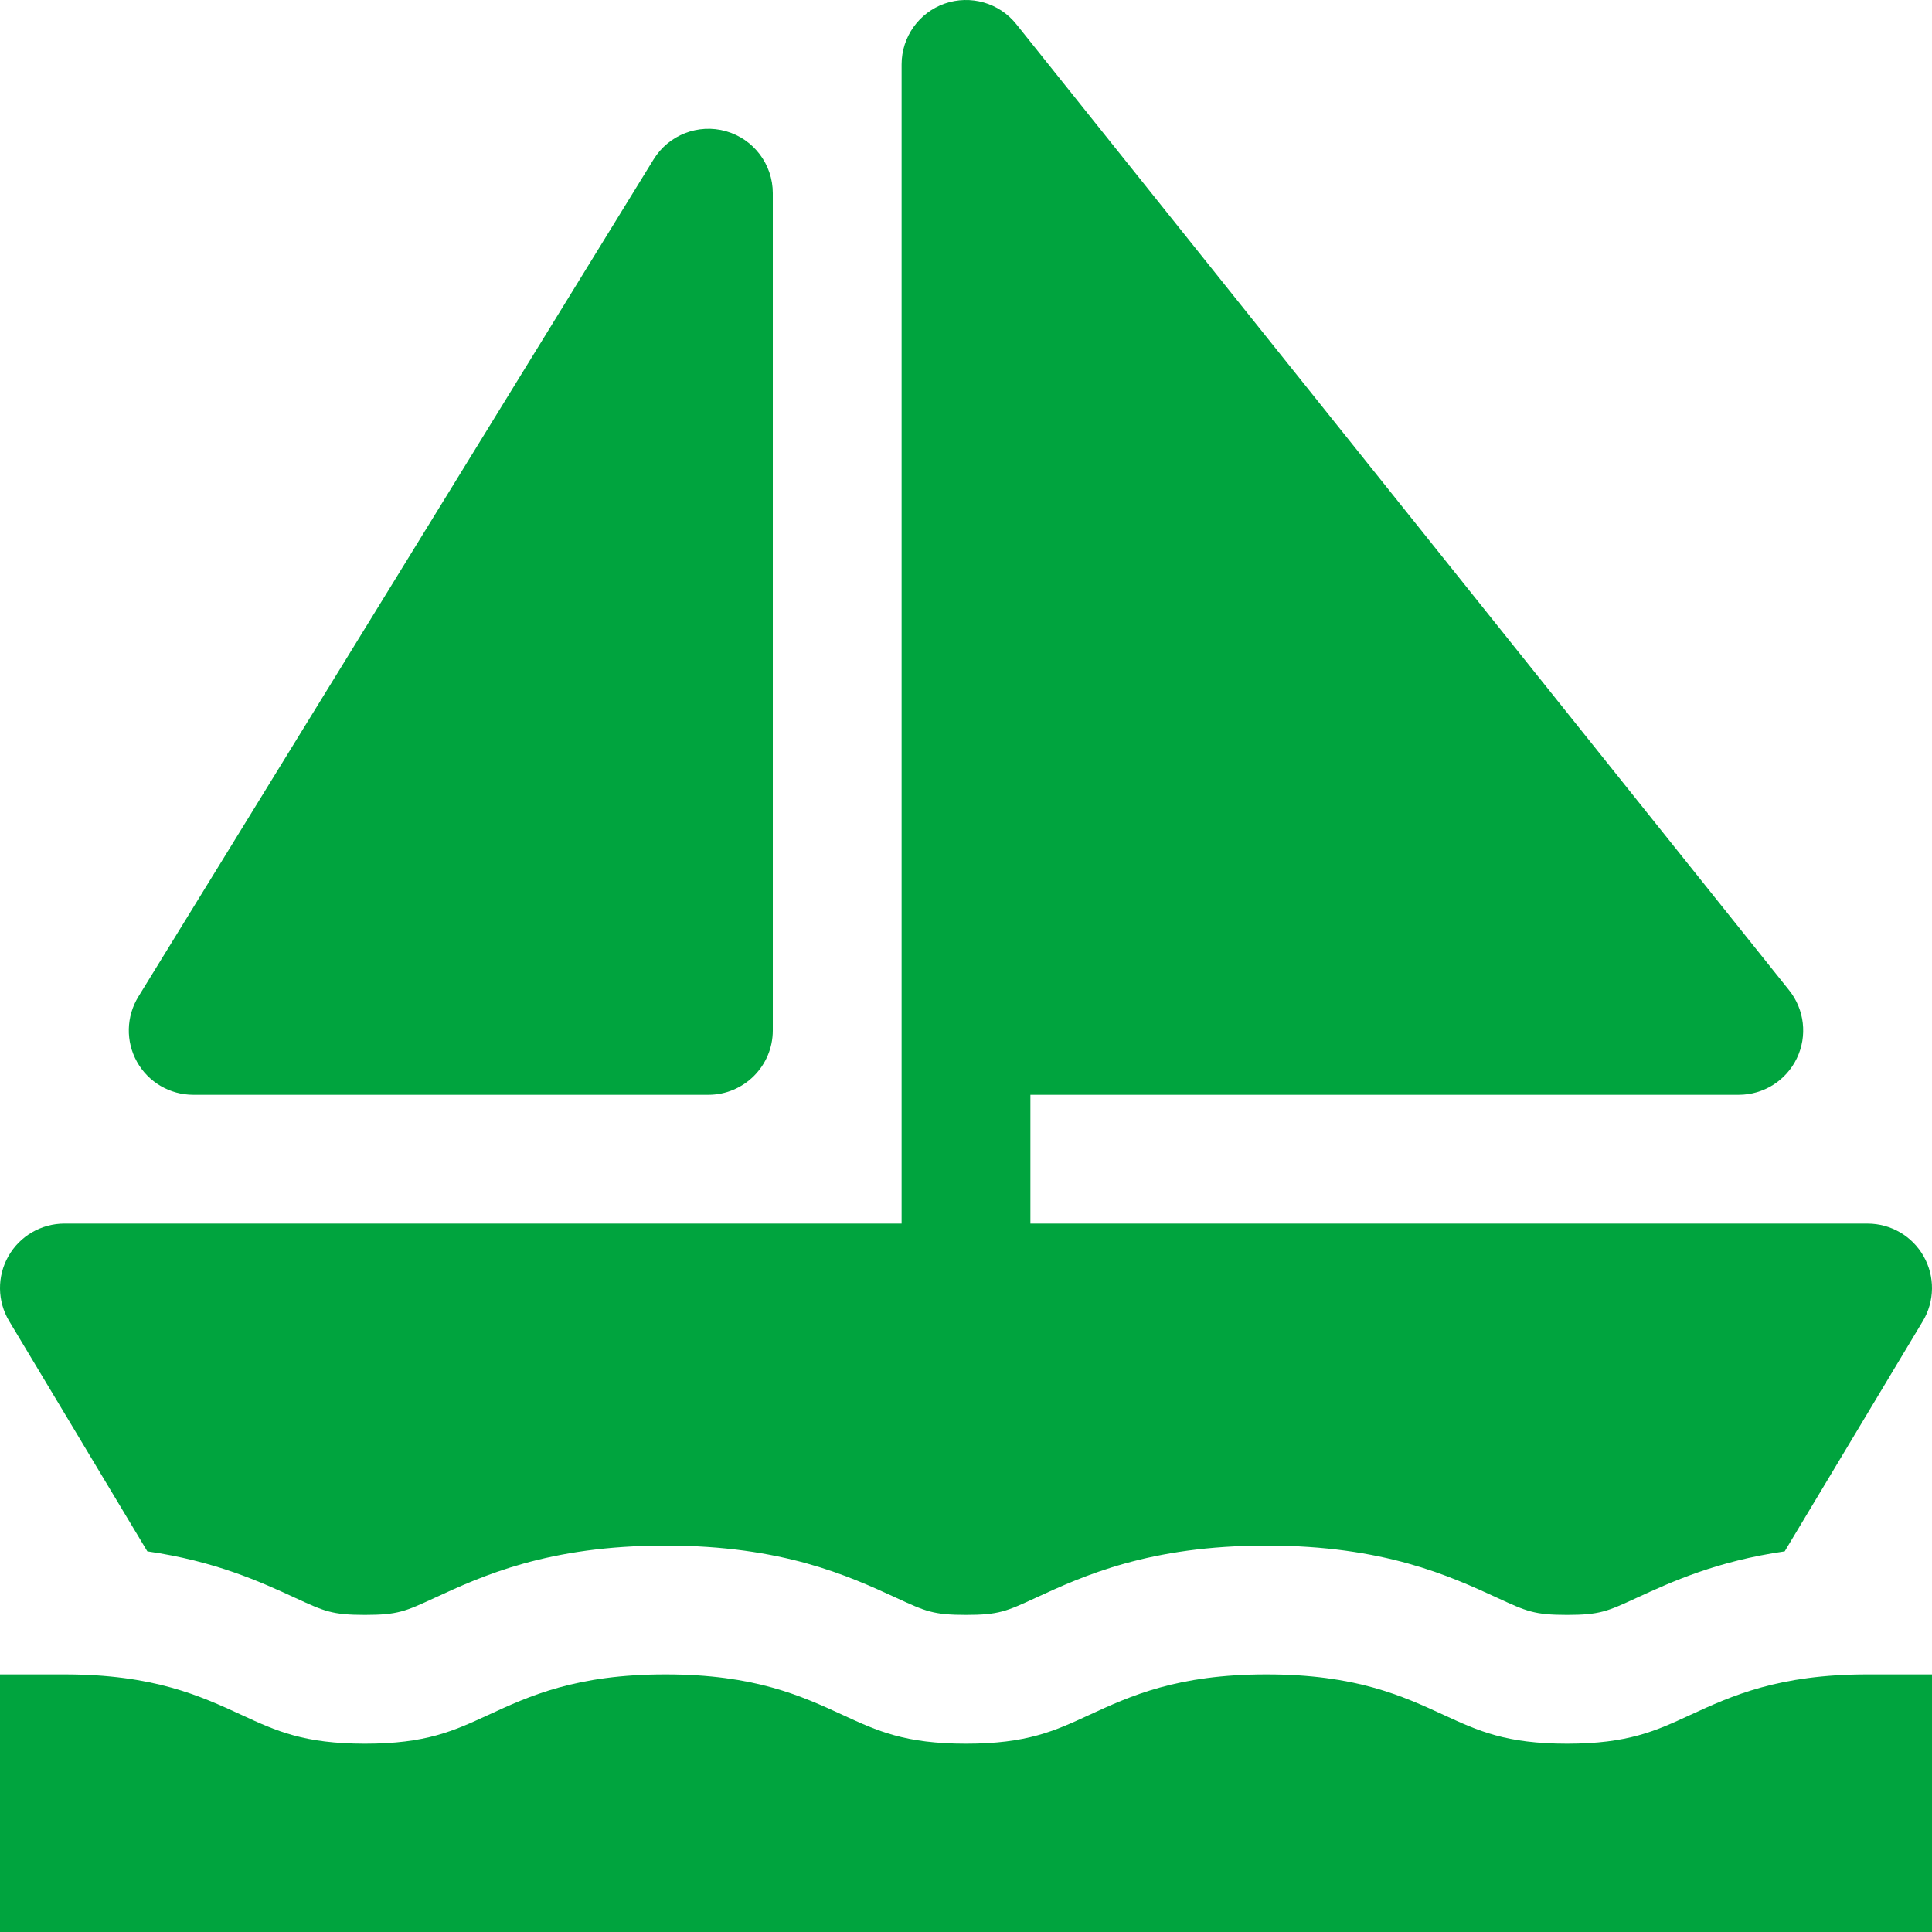
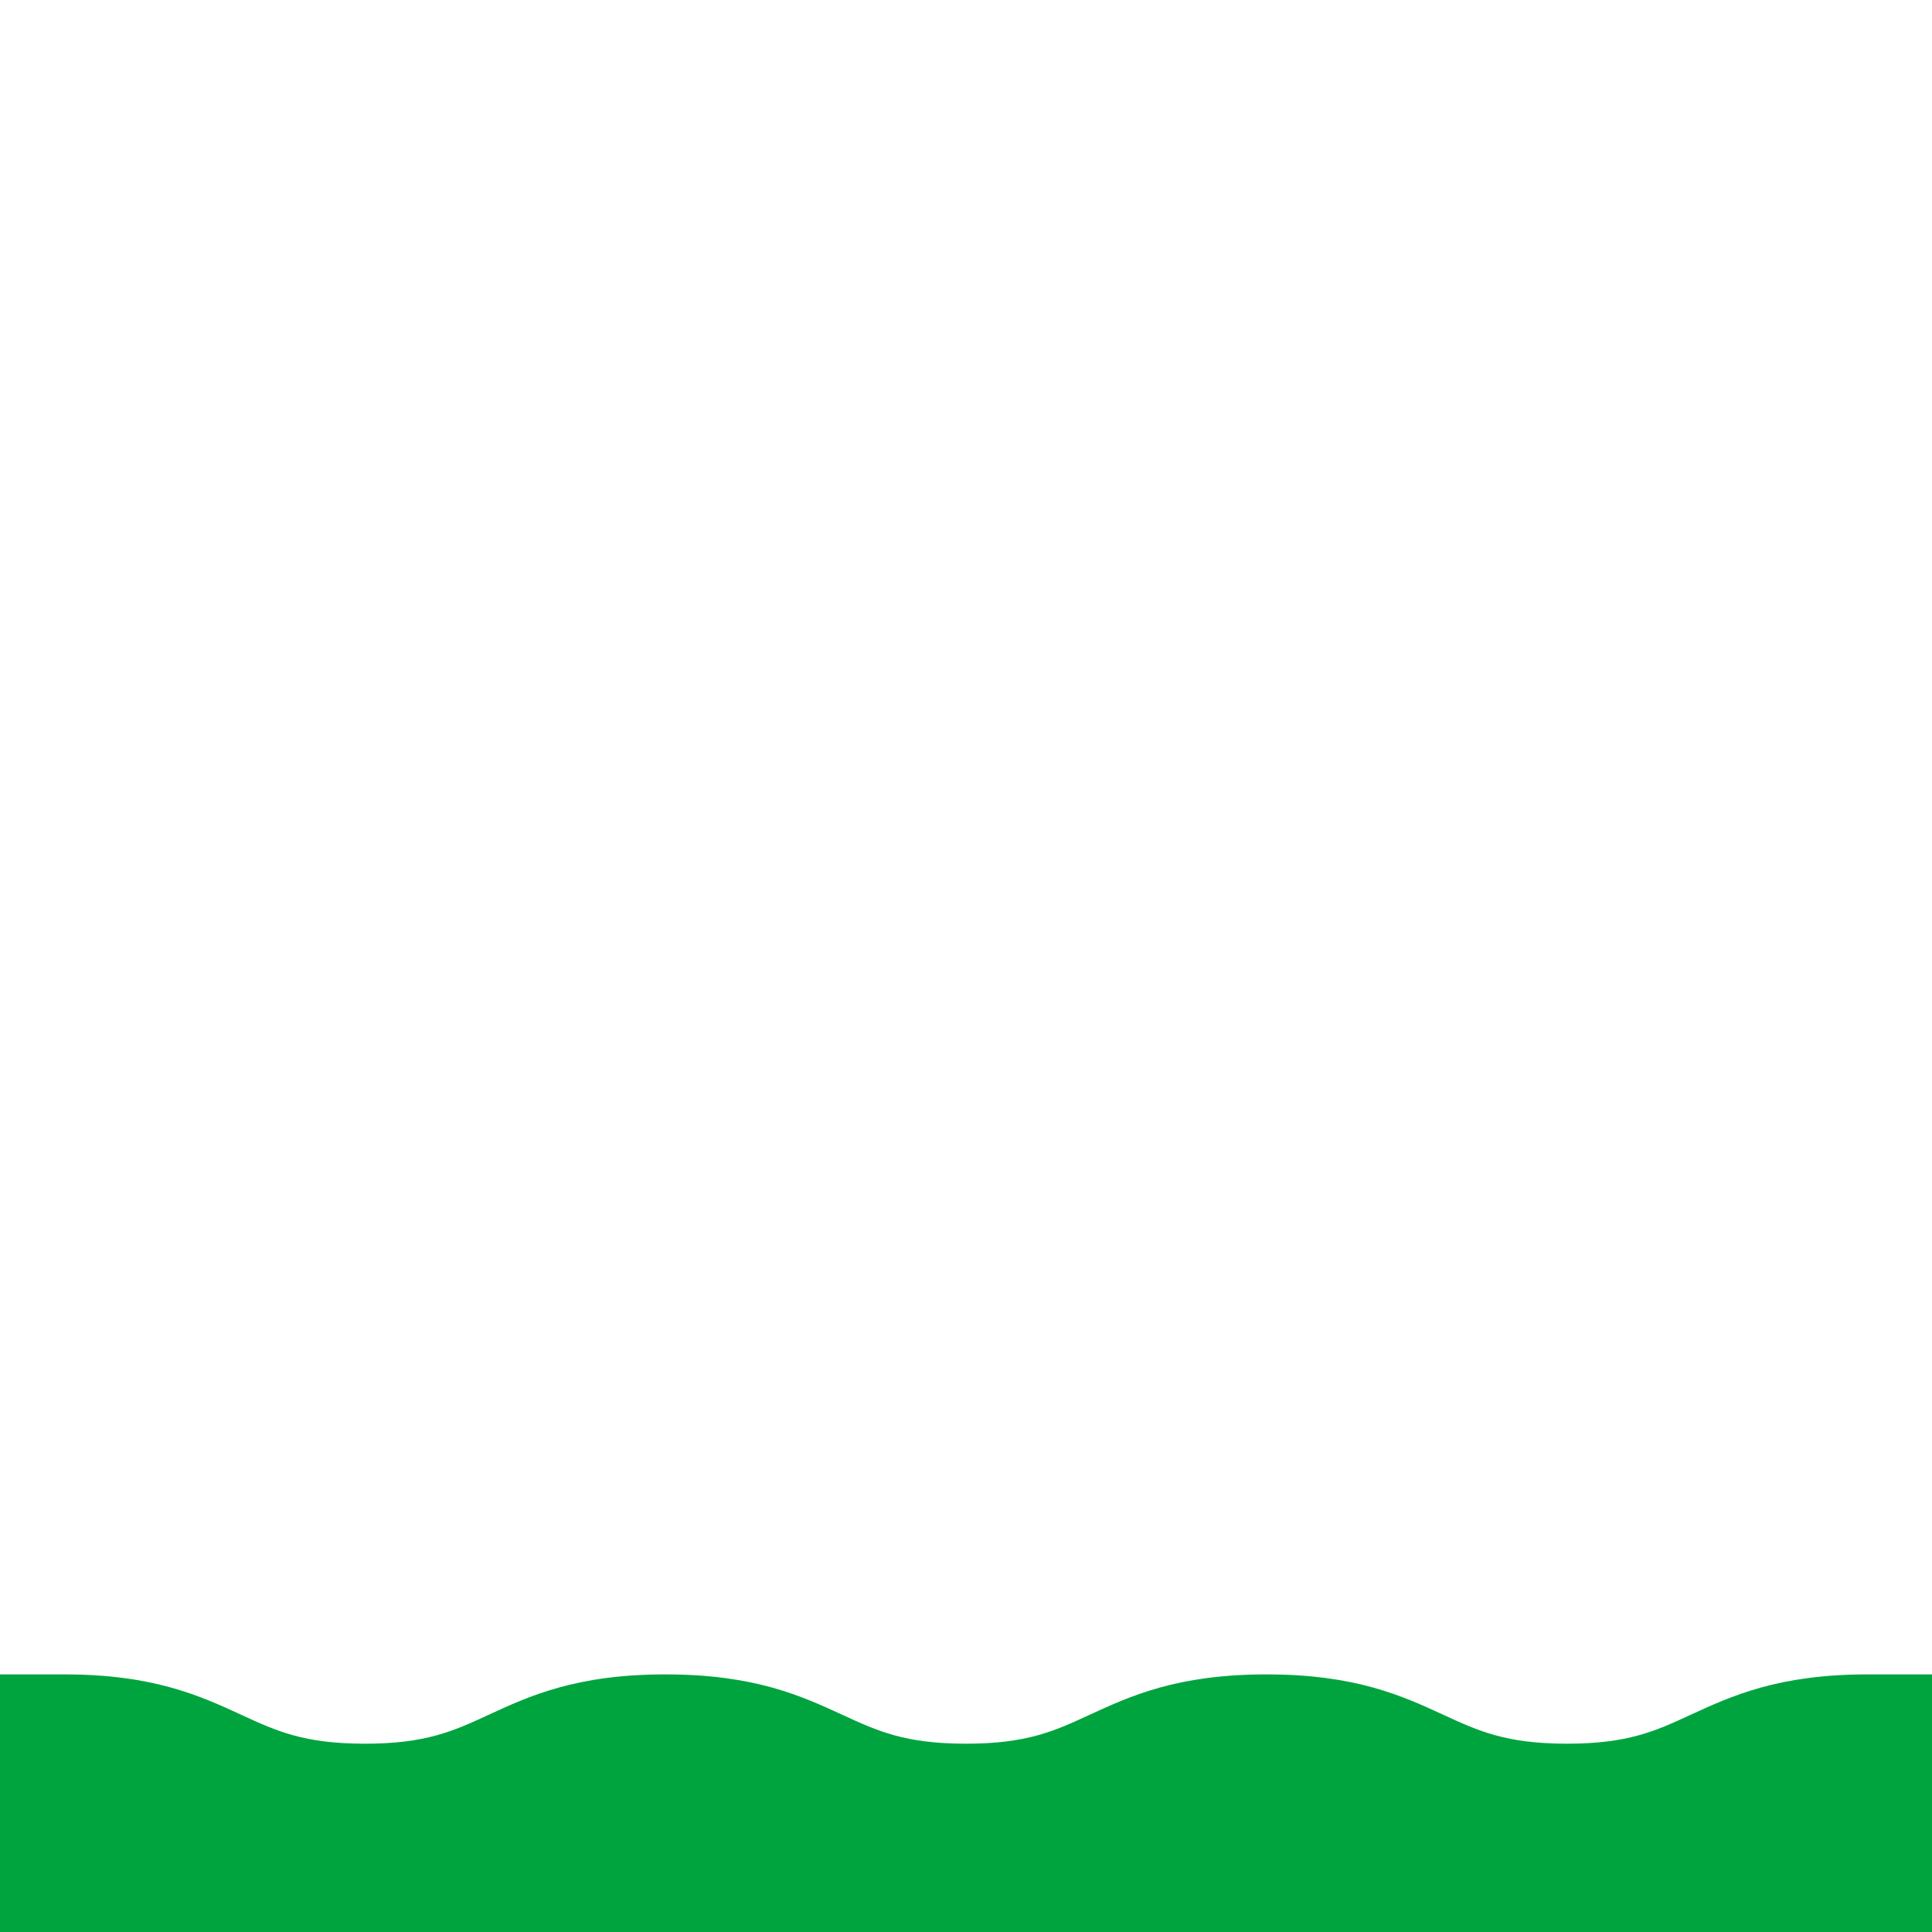
<svg xmlns="http://www.w3.org/2000/svg" version="1.1" id="Layer_1" x="0px" y="0px" width="512px" height="512px" viewBox="0 0 512 512" enable-background="new 0 0 512 512" xml:space="preserve">
  <g>
-     <path fill="#00A43E" d="M51.202,290.131h136.531c9.426,0,17.068-7.643,17.068-17.067V51.195c0-7.634-5.068-14.342-12.417-16.426   c-7.352-2.066-15.183,0.976-19.183,7.484L36.668,264.122c-3.242,5.267-3.385,11.866-0.367,17.267   C39.317,286.789,45.018,290.131,51.202,290.131z" />
    <path fill="#00A43E" d="M494.933,443.732c-23.666,0-36.059,5.717-46.992,10.75c-9.217,4.258-16.508,7.616-32.666,7.616   c-16.15,0-23.434-3.358-32.657-7.608c-10.935-5.041-23.317-10.758-46.992-10.758c-23.659,0-36.041,5.717-46.967,10.75   c-9.217,4.258-16.5,7.616-32.659,7.616c-16.167,0-23.449-3.358-32.674-7.616c-10.934-5.033-23.316-10.75-46.984-10.75   c-23.64,0-36.024,5.709-46.949,10.75c-9.216,4.258-16.5,7.616-32.667,7.616c-16.182,0-23.475-3.358-32.699-7.616   c-10.934-5.041-23.309-10.75-46.959-10.75H0V512h511.999v-68.268H494.933z" />
-     <path fill="#00A43E" d="M39.043,411.124c18.008,2.6,29.941,8.054,39.283,12.366c7.641,3.525,9.699,4.476,18.398,4.476   c8.675,0,10.726-0.95,18.367-4.476c12.701-5.866,30.1-13.893,61.249-13.893c31.125,0,48.518,8.018,61.283,13.893   c7.642,3.525,9.701,4.476,18.375,4.476c8.668,0,10.716-0.95,18.409-4.5c12.709-5.851,30.102-13.868,61.217-13.868   c31.157,0,48.565,8.034,61.282,13.893c7.65,3.525,9.709,4.476,18.367,4.476c8.676,0,10.725-0.95,18.434-4.509   c9.342-4.3,21.266-9.737,39.258-12.333l36.6-61.01c3.168-5.274,3.249-11.842,0.216-17.191c-3.022-5.35-8.698-8.658-14.849-8.658   H273.066v-34.134h187.732c6.559,0,12.541-3.758,15.384-9.676c2.842-5.908,2.041-12.934-2.059-18.049L269.325,6.402   c-4.525-5.667-12.134-7.825-18.976-5.45c-6.832,2.401-11.416,8.859-11.416,16.109v256.002v51.201H17.067   c-6.148,0-11.816,3.309-14.85,8.658s-2.949,11.917,0.217,17.191L39.043,411.124z" />
  </g>
</svg>